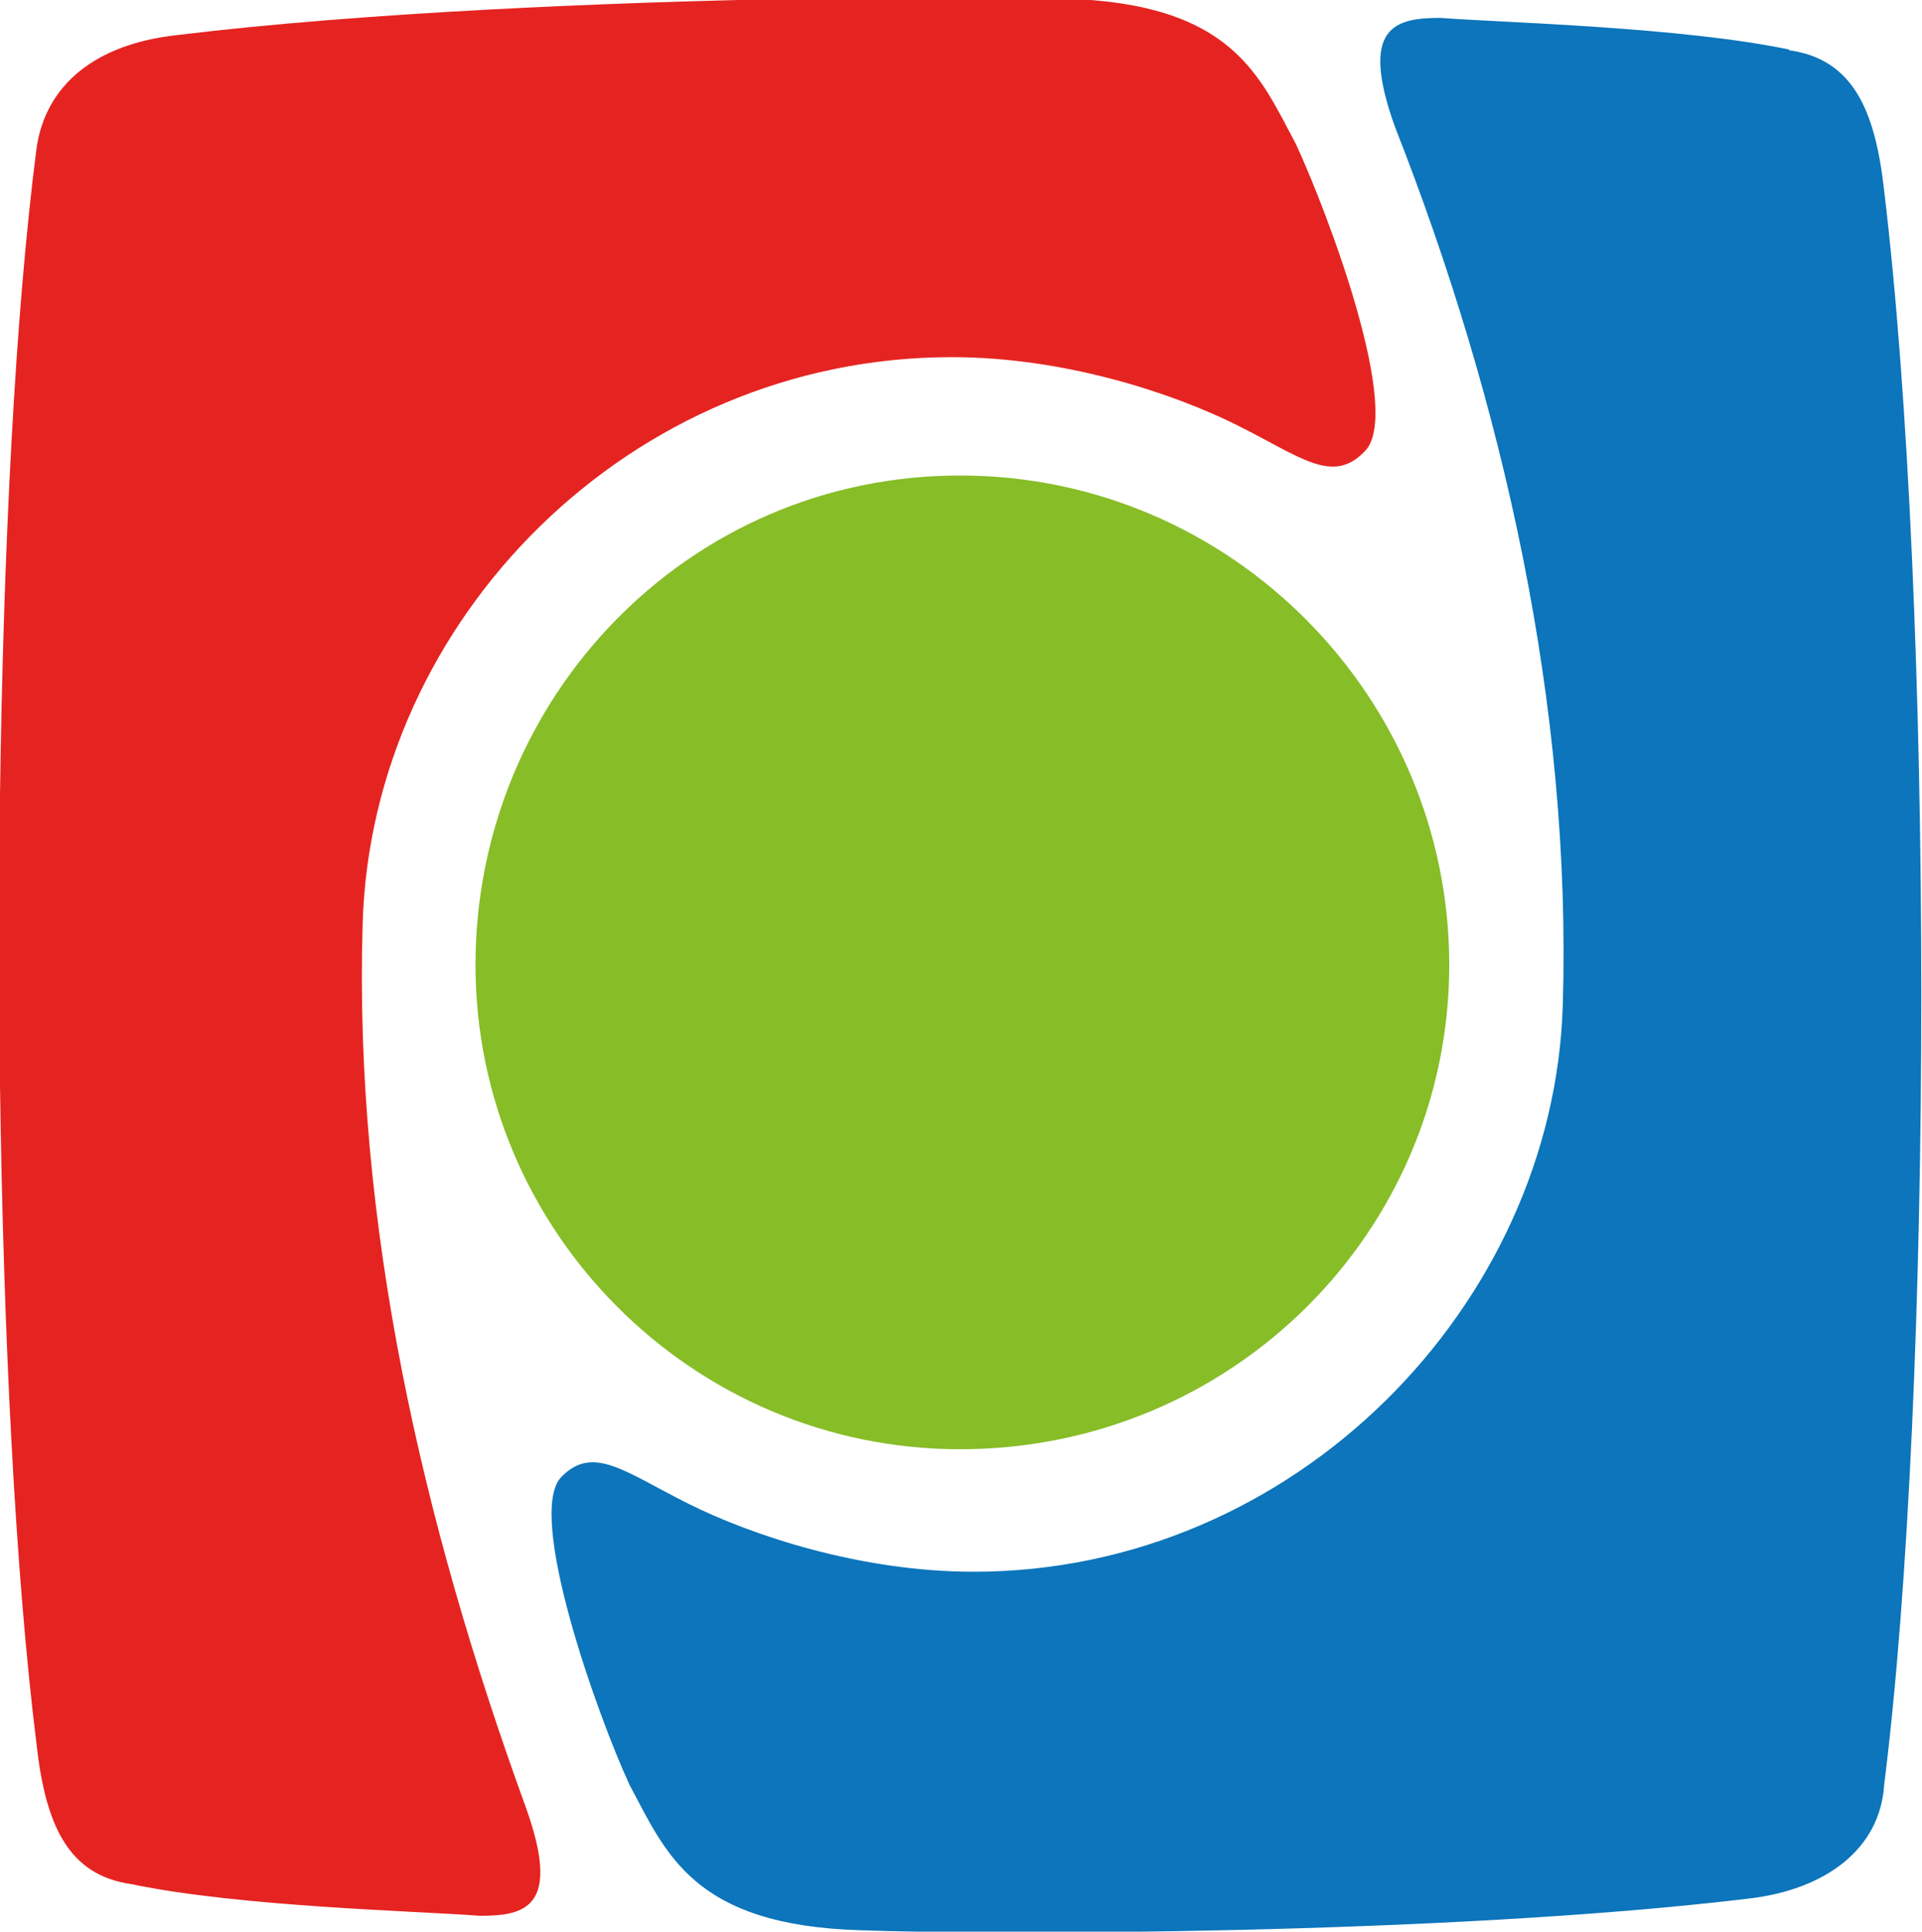
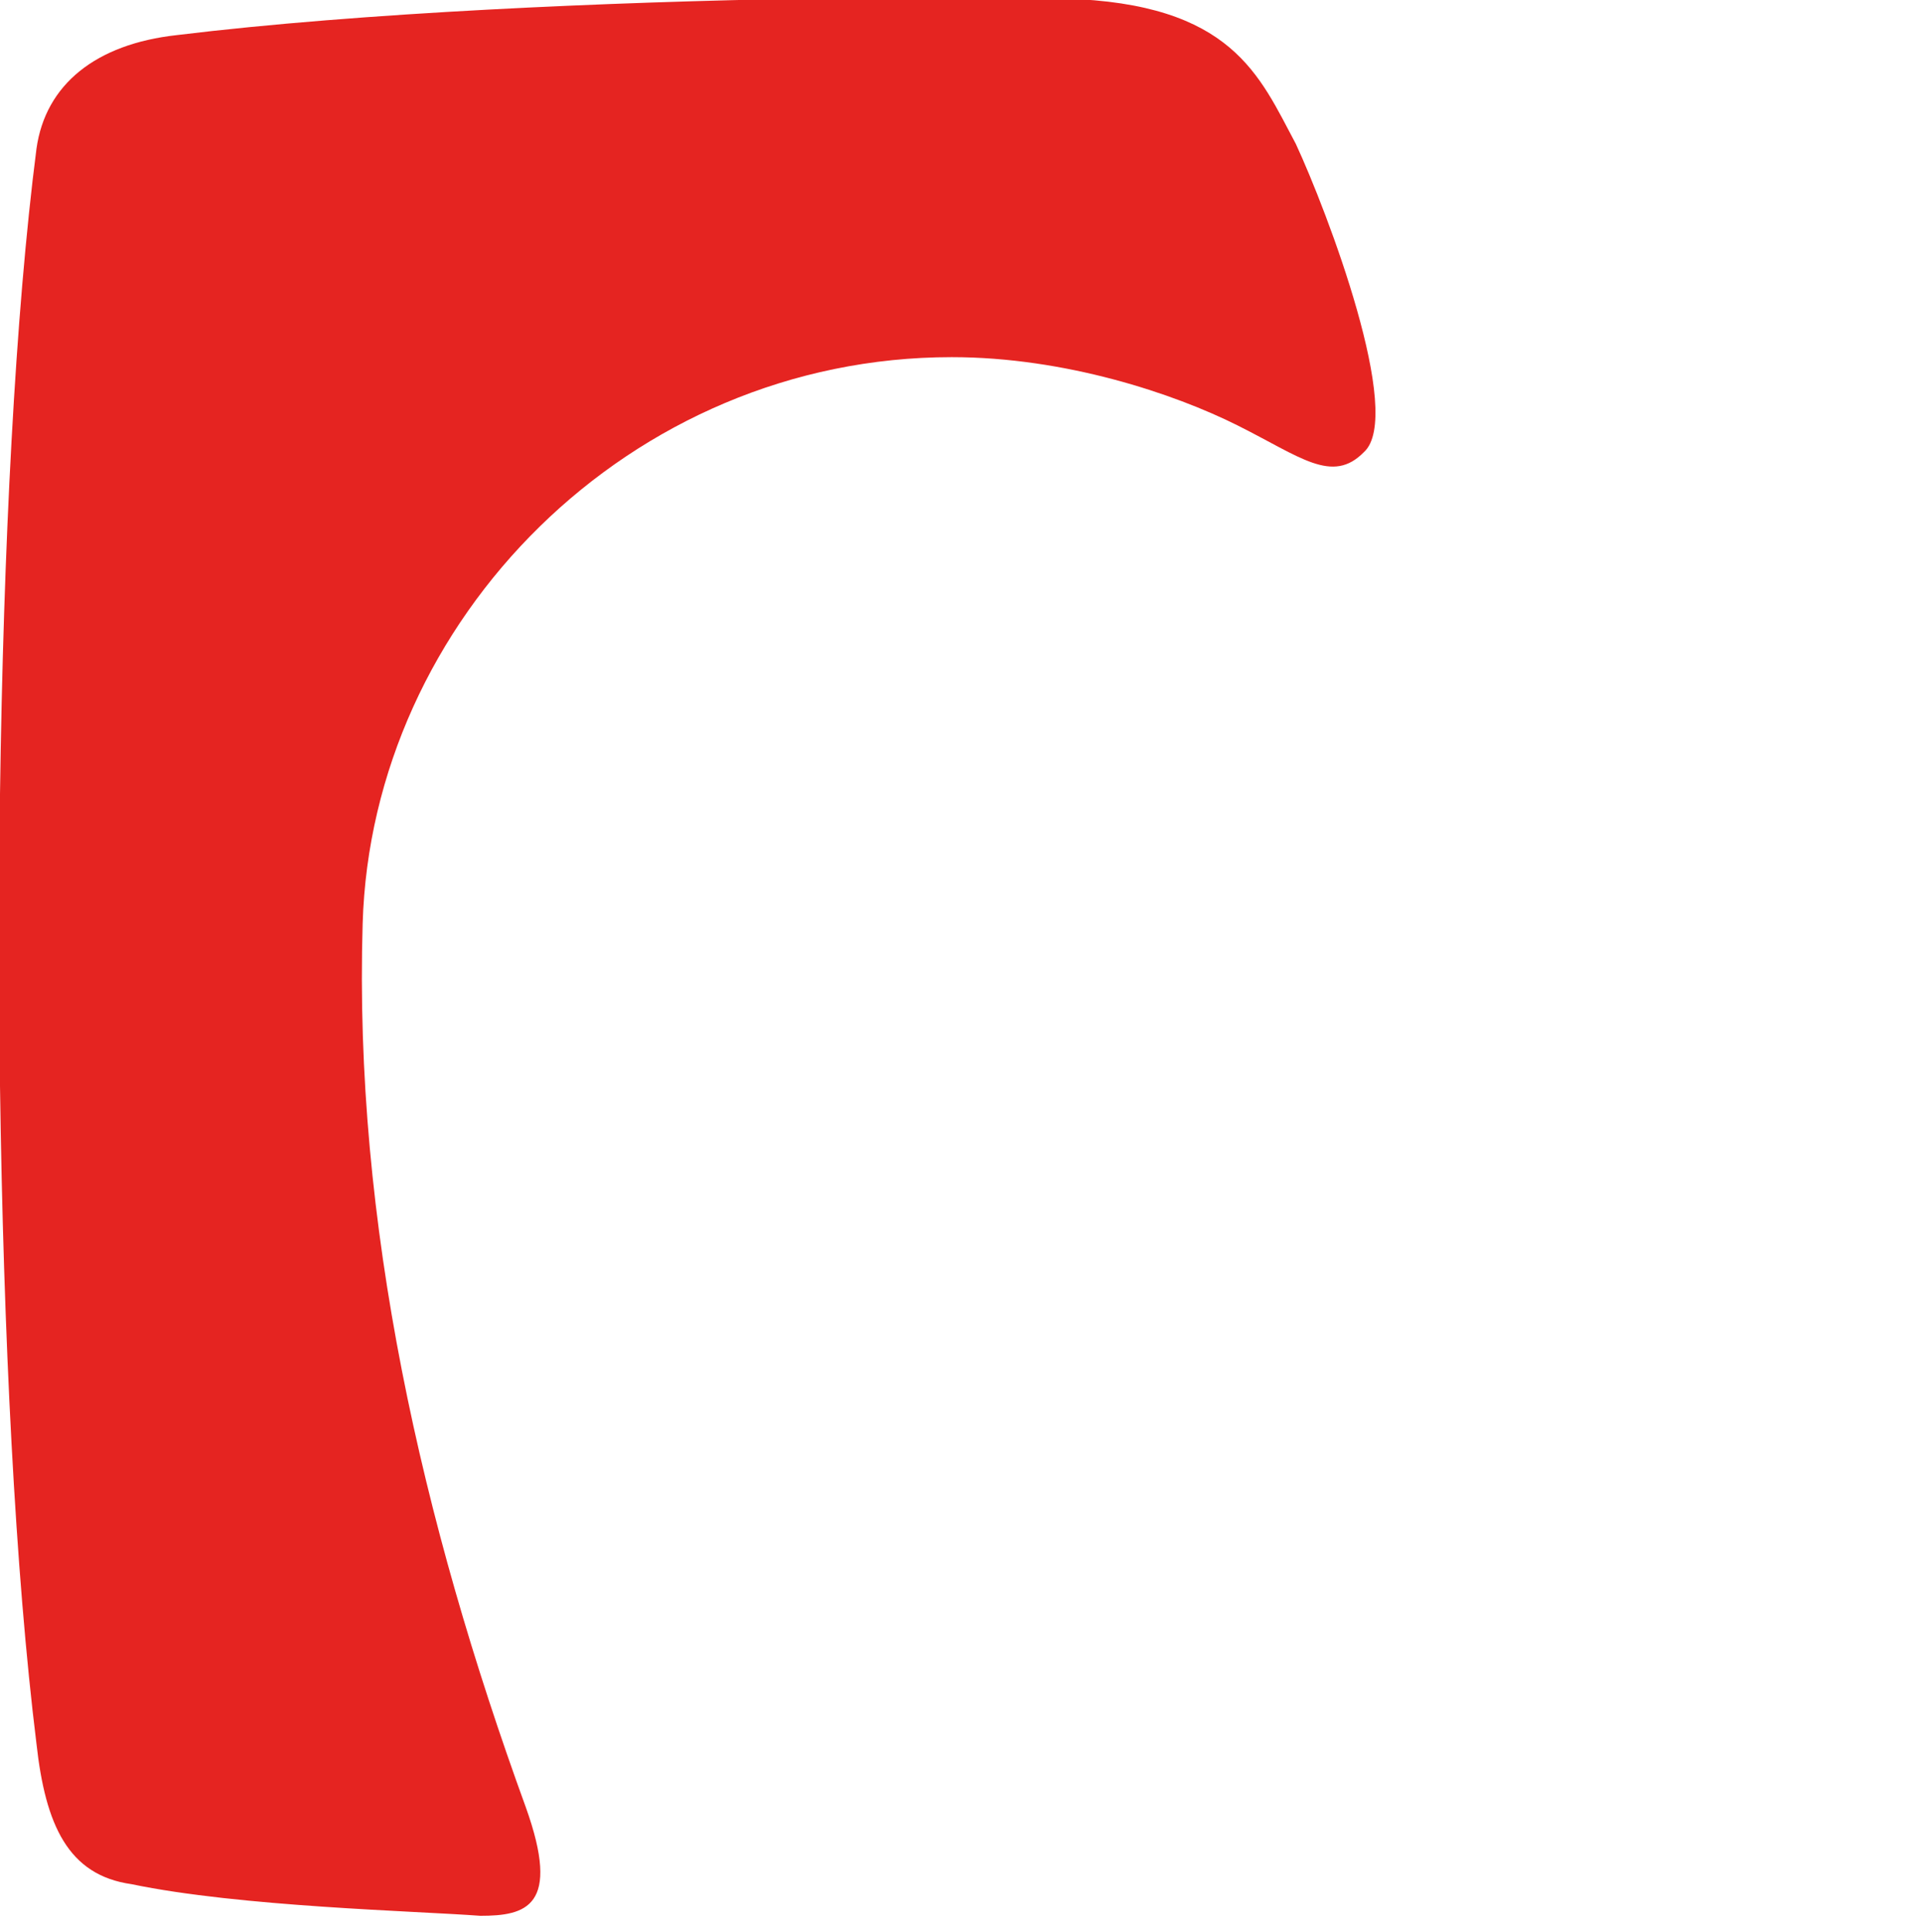
<svg xmlns="http://www.w3.org/2000/svg" id="Vrstva_2" viewBox="0 0 27.93 28.07">
  <defs>
    <style>.cls-1{fill:#e52421;}.cls-2{fill:#0c75bb;}.cls-3{fill:#87bd27;}</style>
  </defs>
  <g id="Vrstva_1-2">
-     <path class="cls-3" d="m13.95,21.06c3.95,0,7.11-3.16,7.11-7.04s-3.16-7.11-7.11-7.11-7.04,3.23-7.04,7.11,3.16,7.04,7.04,7.04Z" />
-     <path class="cls-1" d="m1.91,27.38c1.58.33,4.15.39,5.07.46.66,0,1.18-.13.66-1.58-1.51-4.15-2.5-8.49-2.37-12.84.13-4.41,3.88-8.23,8.56-8.23,1.65,0,3.23.53,4.15.99.92.46,1.38.86,1.84.39.59-.53-.53-3.49-.99-4.48-.53-.99-.92-2.04-3.36-2.11h-3.8c-2.79.05-6.4.2-9.1.53-1.18.13-1.91.72-2.04,1.65C.22,4.57.05,7.96,0,11.54v4.24c.05,3.6.22,7.06.53,9.56.13,1.18.46,1.91,1.38,2.04Z" />
-     <path class="cls-2" d="m26,.72c-1.58-.33-4.15-.39-5.07-.46-.66,0-1.18.13-.66,1.58,1.58,4.02,2.57,8.43,2.44,12.77-.13,4.34-3.88,8.23-8.56,8.23-1.65,0-3.23-.53-4.15-.99-.92-.46-1.38-.86-1.84-.39-.53.53.53,3.49.99,4.48.53.99.92,2.04,3.36,2.11,1.84.07,8.49.07,12.9-.46,1.12-.13,1.91-.72,1.97-1.65.72-5.73.72-17.18,0-23.17-.13-1.18-.46-1.91-1.38-2.04Z" />
+     <path class="cls-1" d="m1.91,27.38c1.58.33,4.15.39,5.07.46.66,0,1.18-.13.66-1.58-1.51-4.15-2.5-8.49-2.37-12.84.13-4.41,3.88-8.23,8.56-8.23,1.65,0,3.23.53,4.15.99.92.46,1.38.86,1.84.39.59-.53-.53-3.49-.99-4.48-.53-.99-.92-2.04-3.36-2.11h-3.8c-2.79.05-6.4.2-9.1.53-1.18.13-1.91.72-2.04,1.65C.22,4.57.05,7.96,0,11.54v4.24c.05,3.6.22,7.06.53,9.56.13,1.18.46,1.91,1.38,2.04" />
  </g>
</svg>